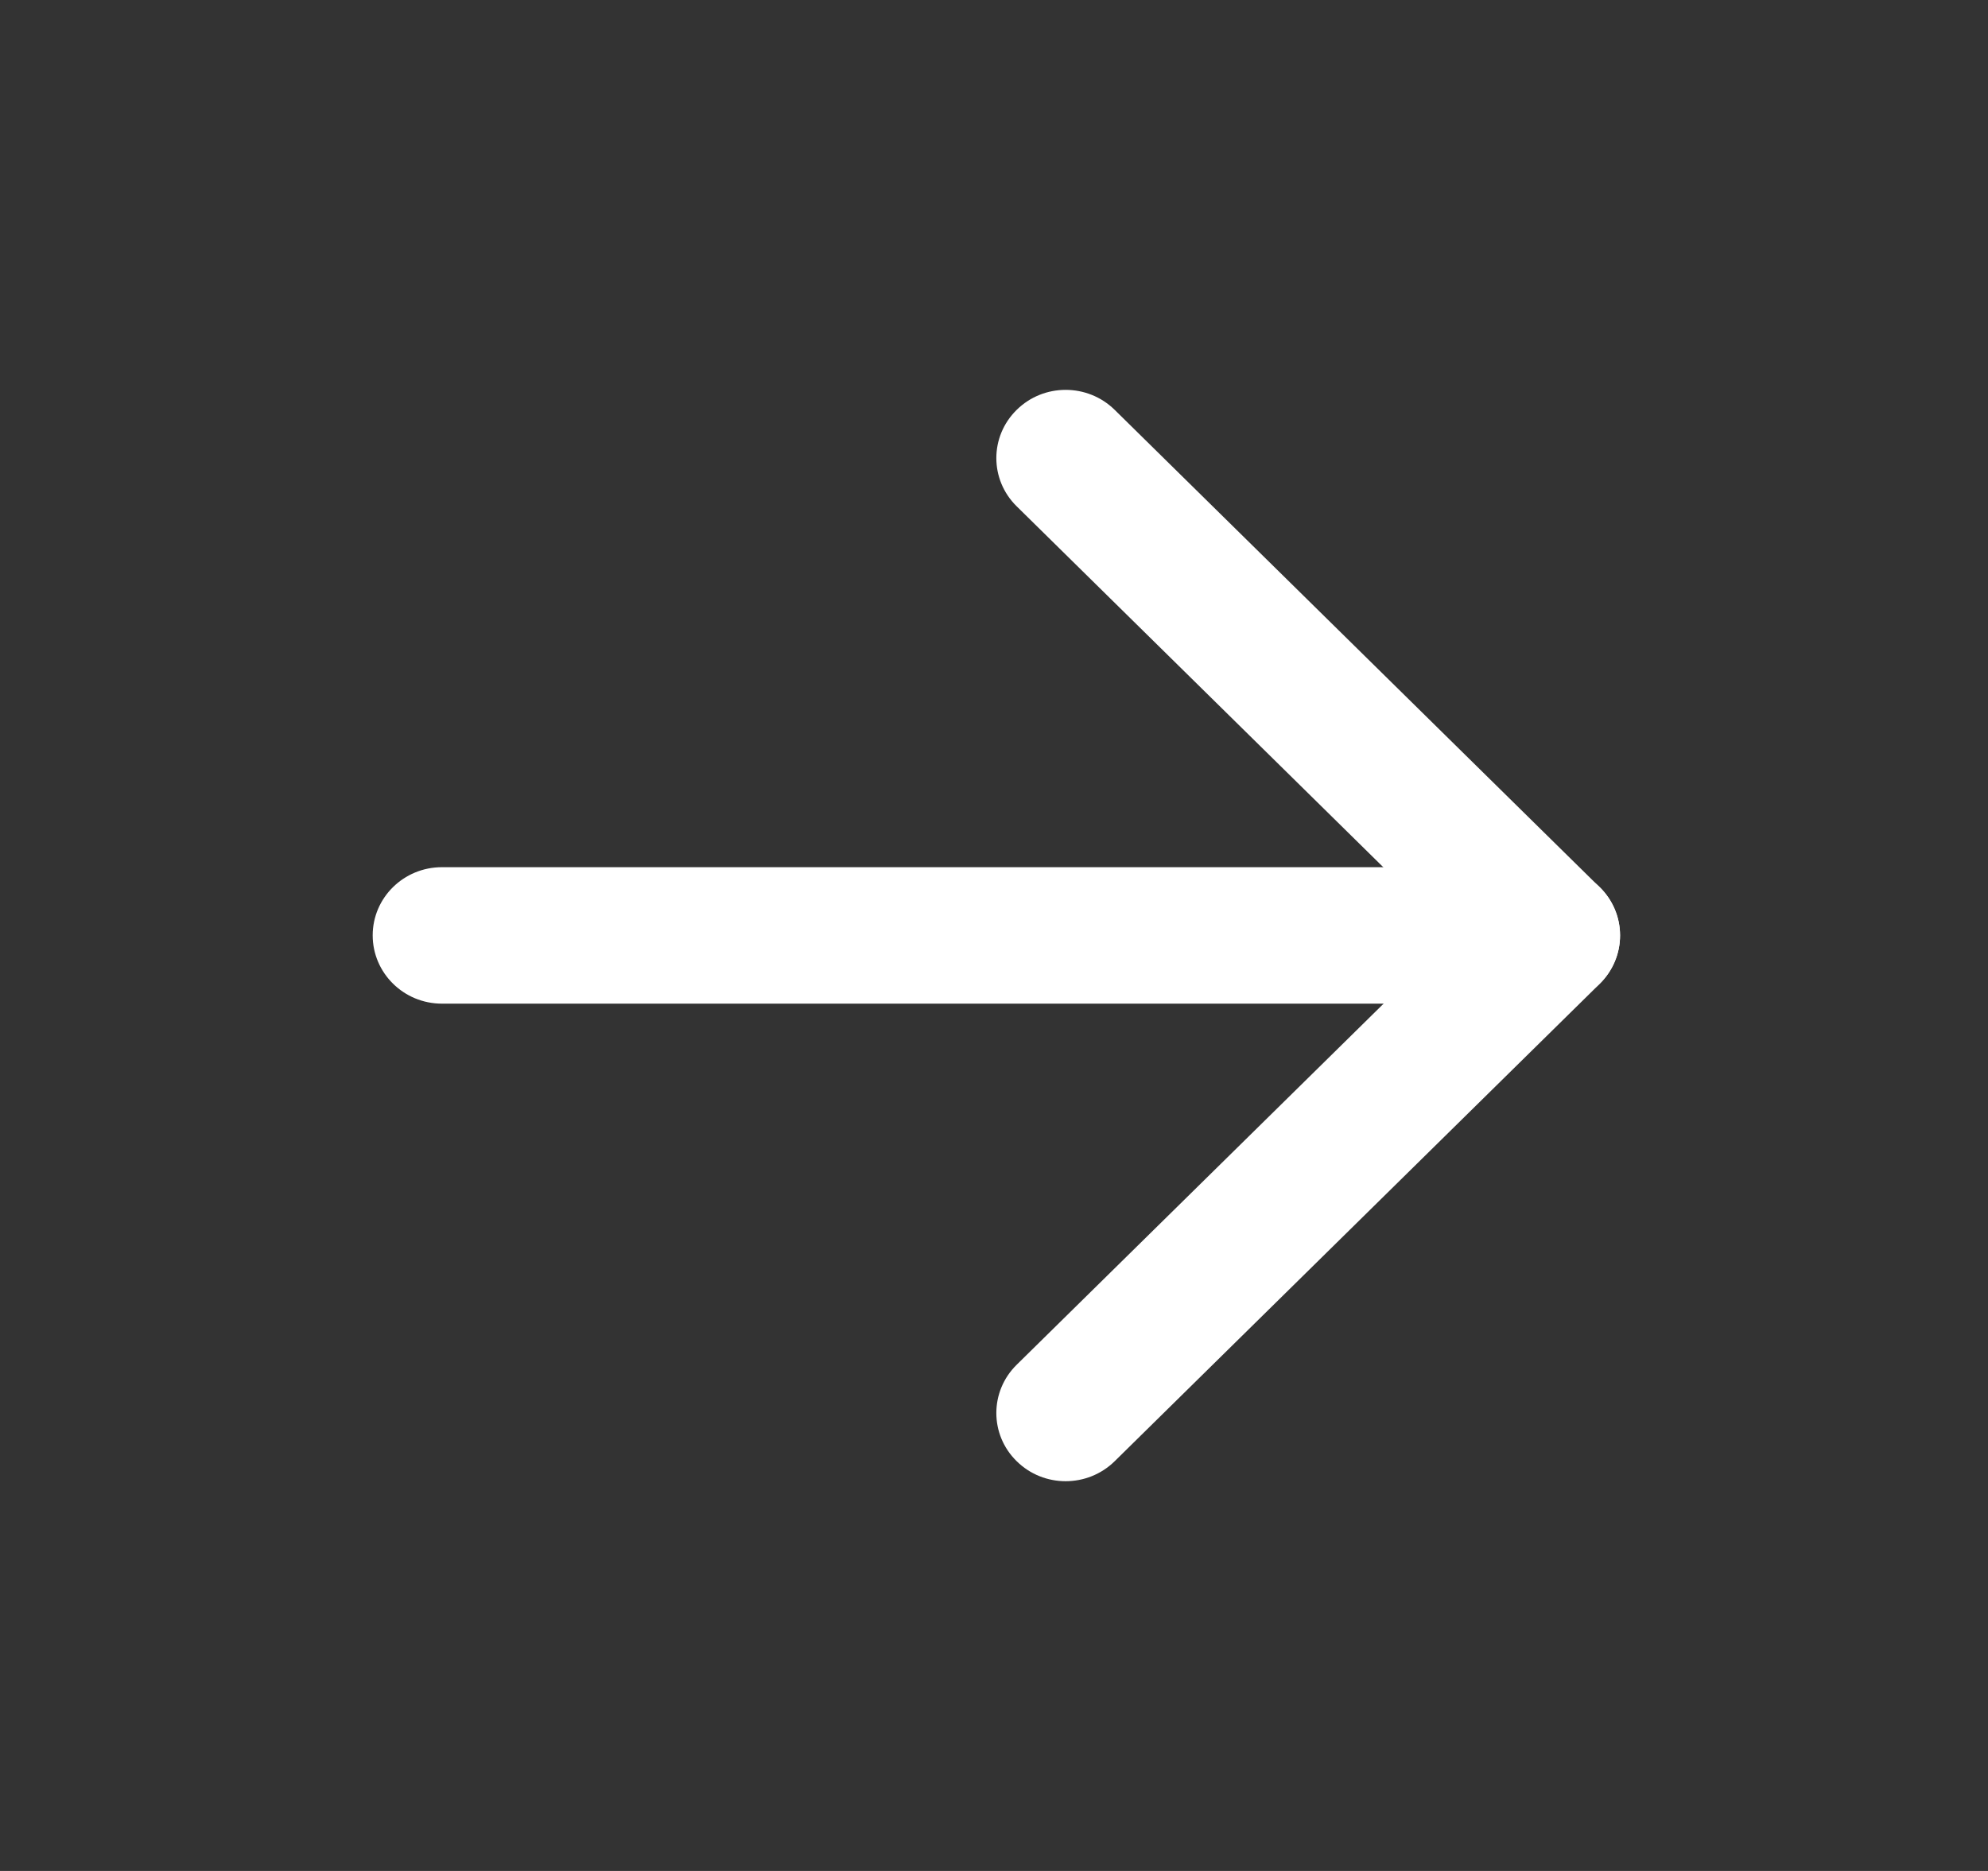
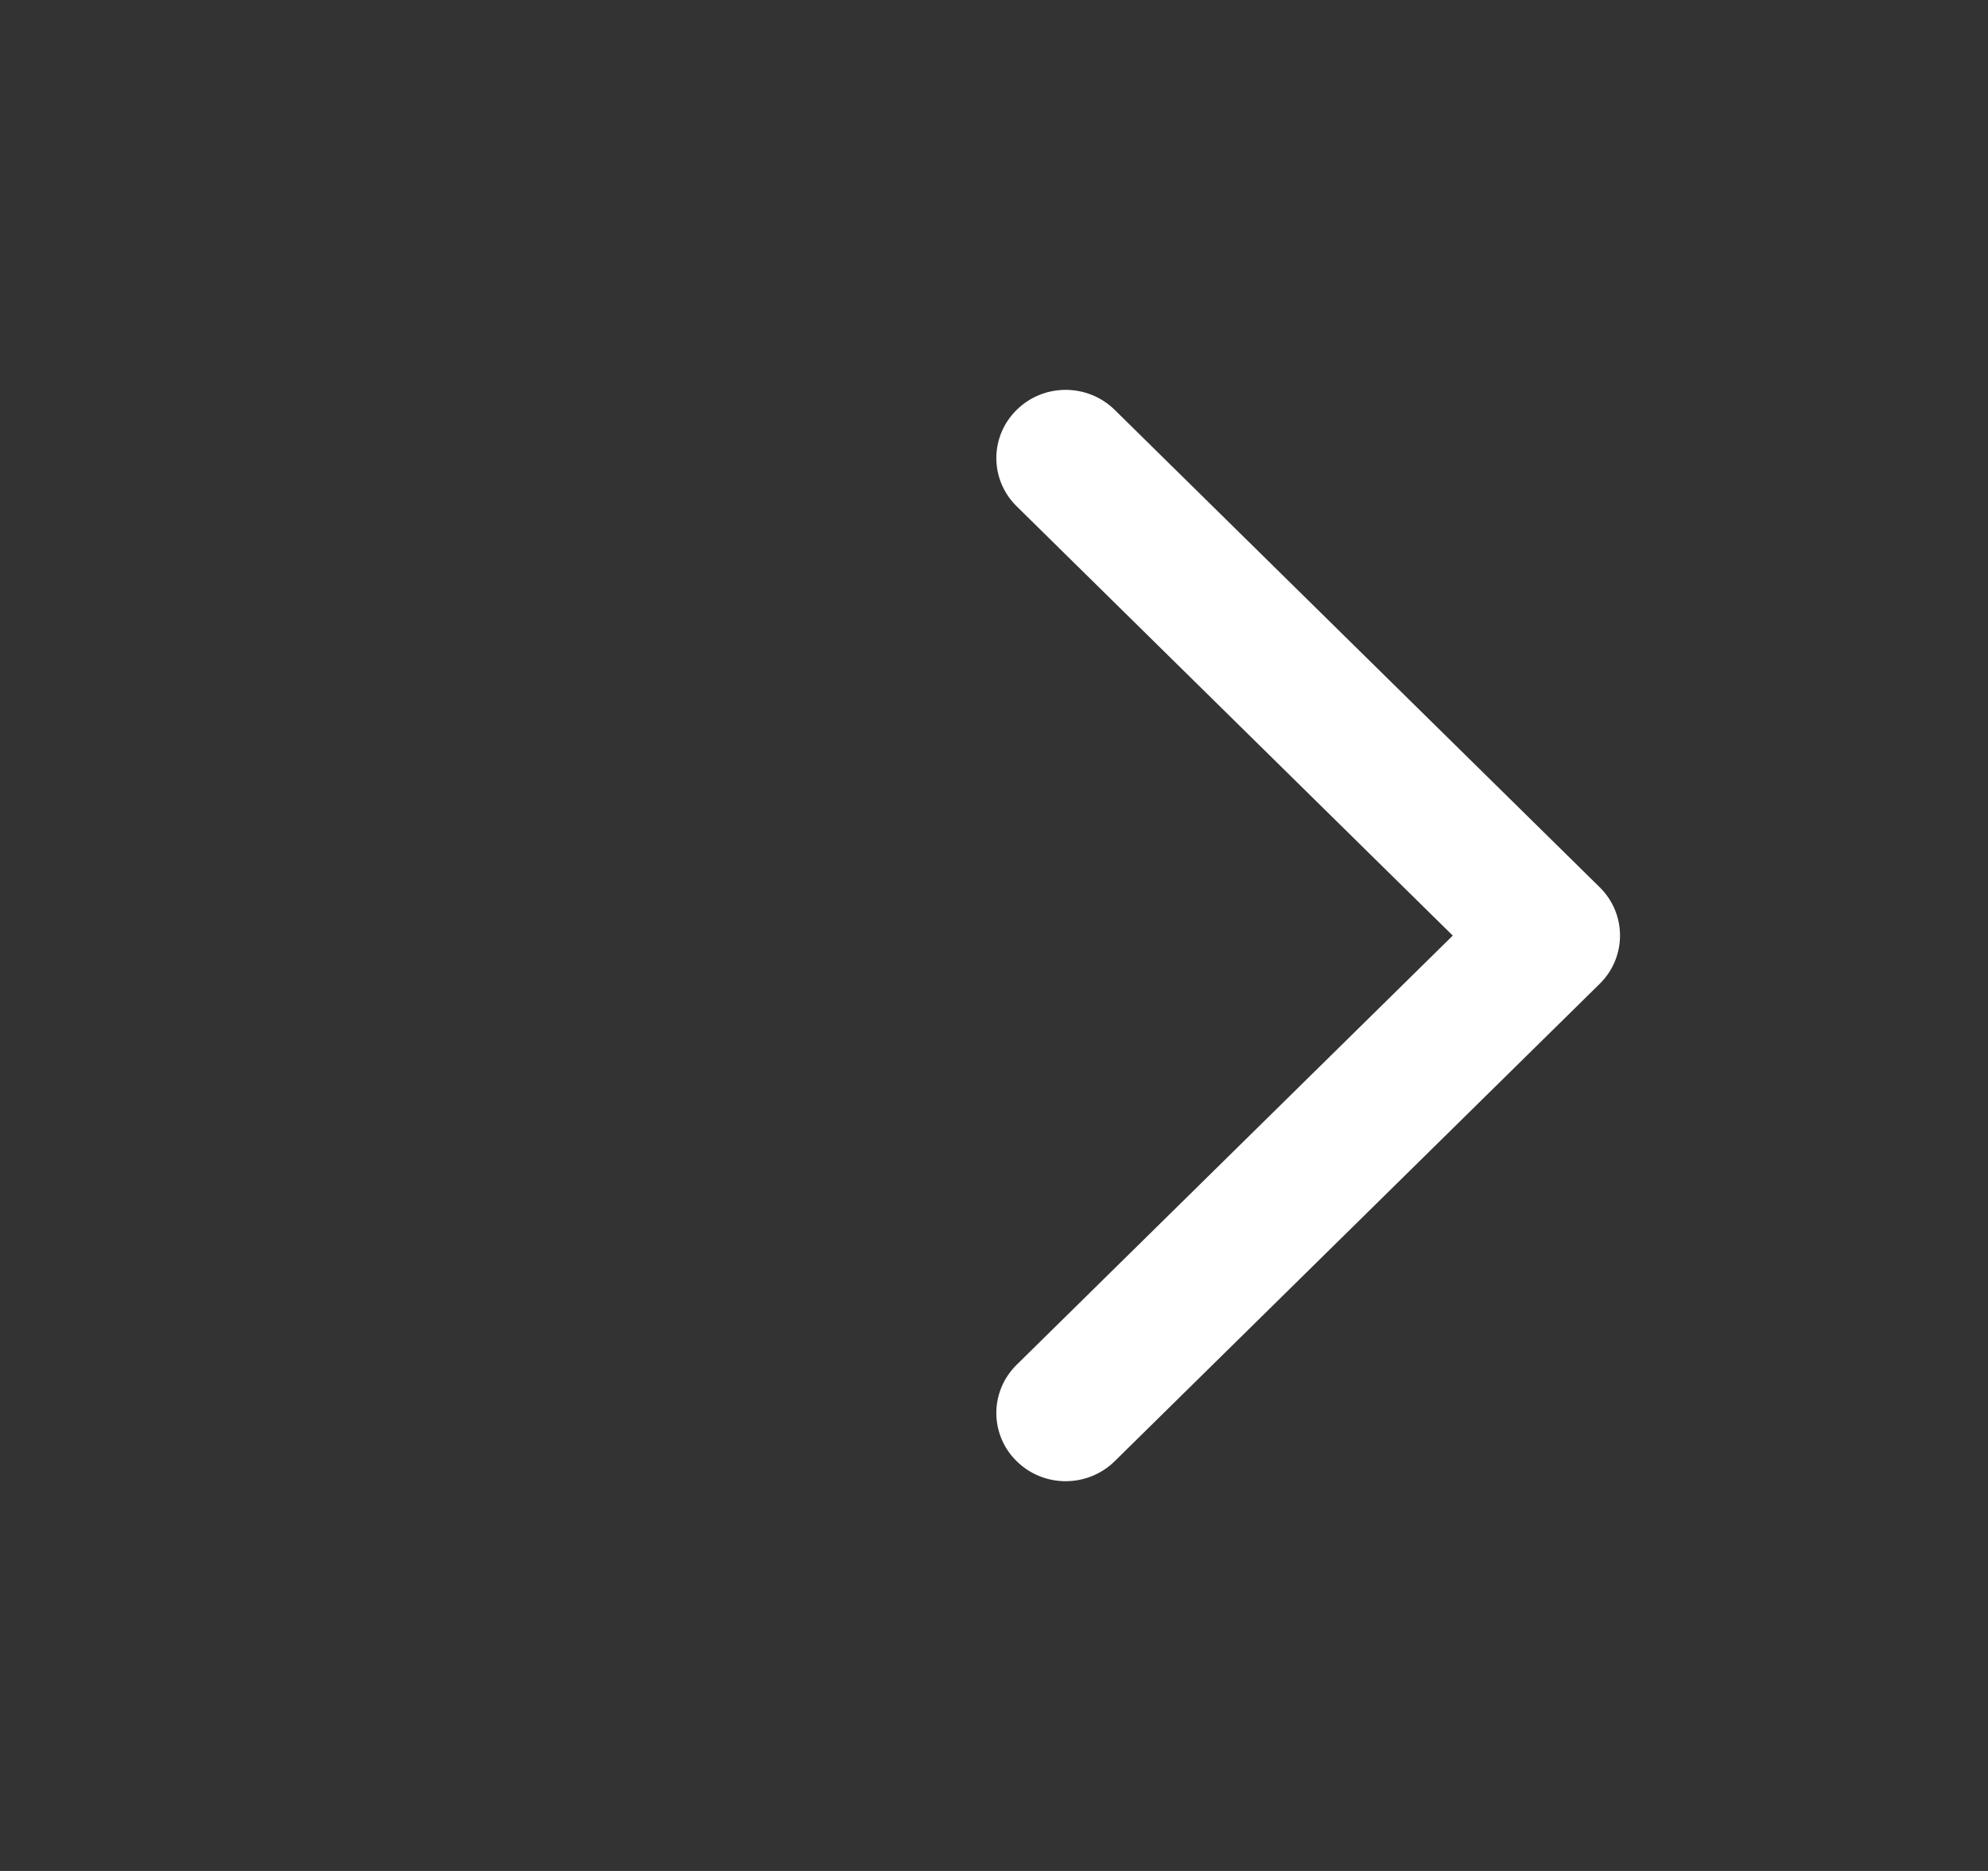
<svg xmlns="http://www.w3.org/2000/svg" width="17" height="16" viewBox="0 0 17 16" fill="none">
  <rect x="0" y="0" width="17" height="16" fill="#333333" stroke="none" />
-   <path fill-rule="evenodd" clip-rule="evenodd" d="M13.854 7.999C13.854 8.321 13.588 8.583 13.261 8.583H3.779C3.452 8.583 3.187 8.321 3.187 7.999C3.187 7.677 3.452 7.416 3.779 7.416H13.261C13.588 7.416 13.854 7.677 13.854 7.999Z" fill="white" />
  <path fill-rule="evenodd" clip-rule="evenodd" d="M13.68 7.588C13.911 7.816 13.911 8.185 13.68 8.413L9.532 12.496C9.3 12.724 8.925 12.724 8.694 12.496C8.462 12.269 8.462 11.899 8.694 11.671L12.423 8.001L8.694 4.33C8.462 4.102 8.462 3.733 8.694 3.505C8.925 3.277 9.3 3.277 9.532 3.505L13.68 7.588Z" fill="white" />
</svg>